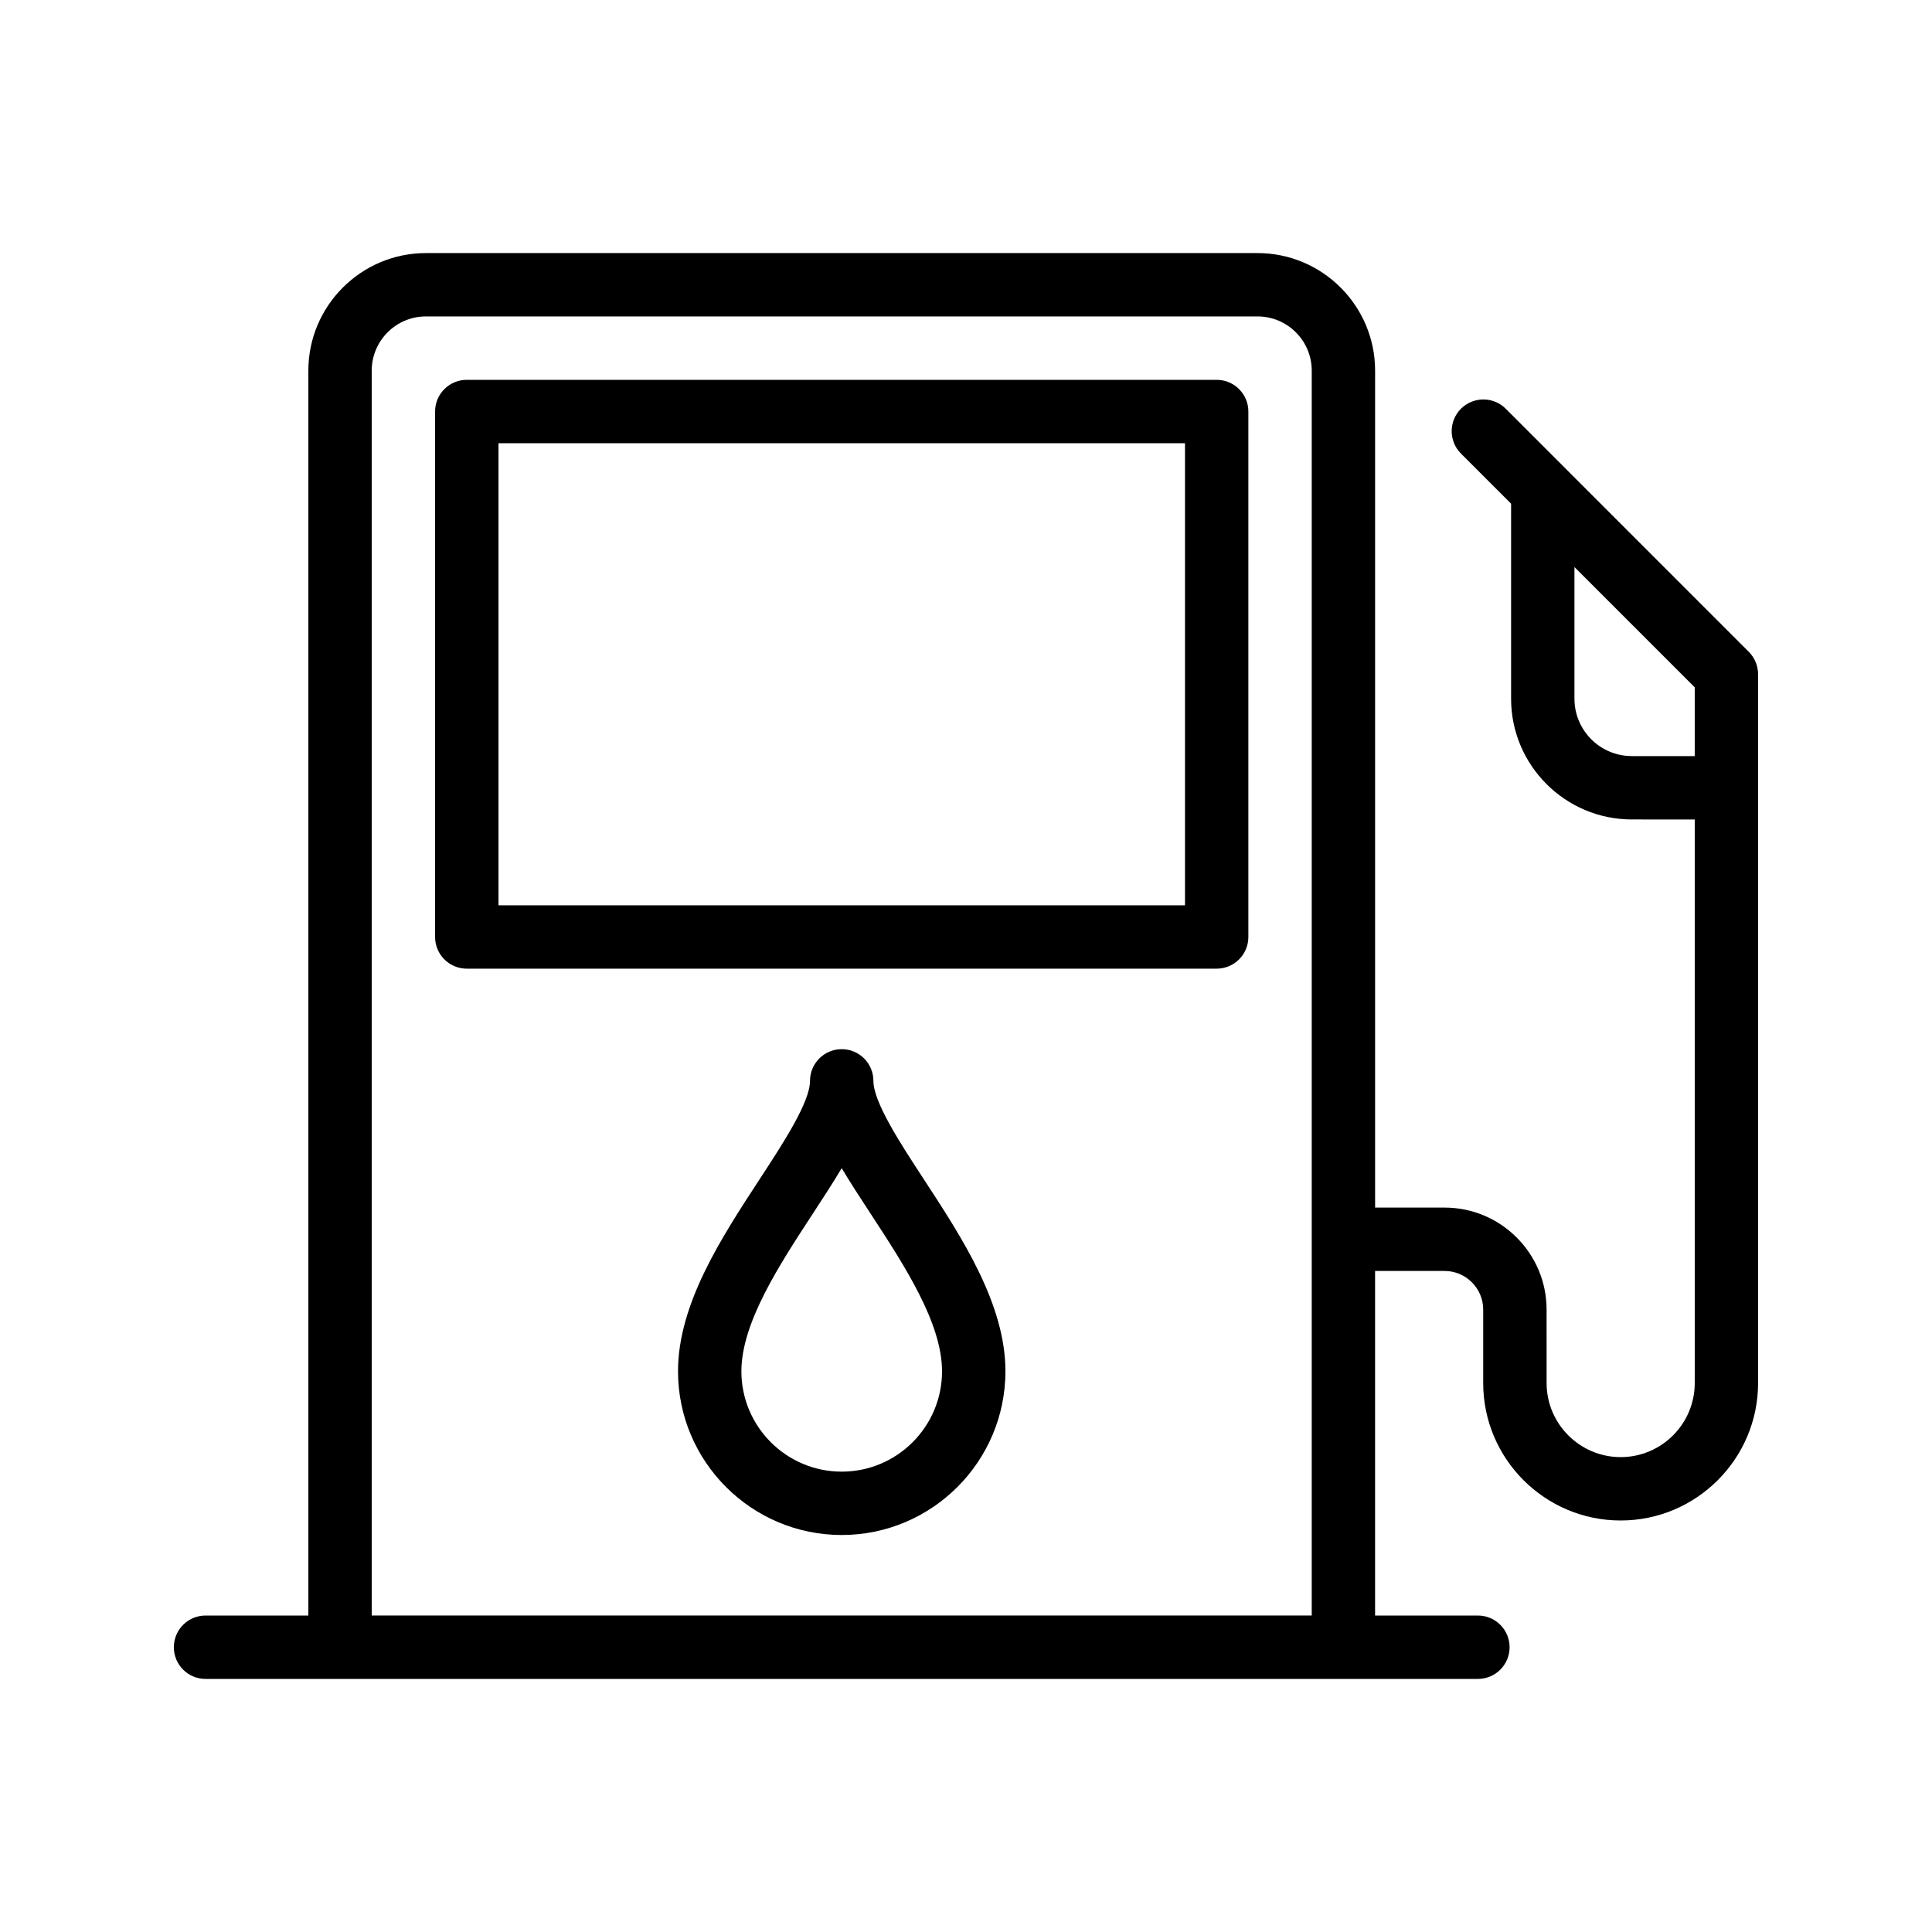
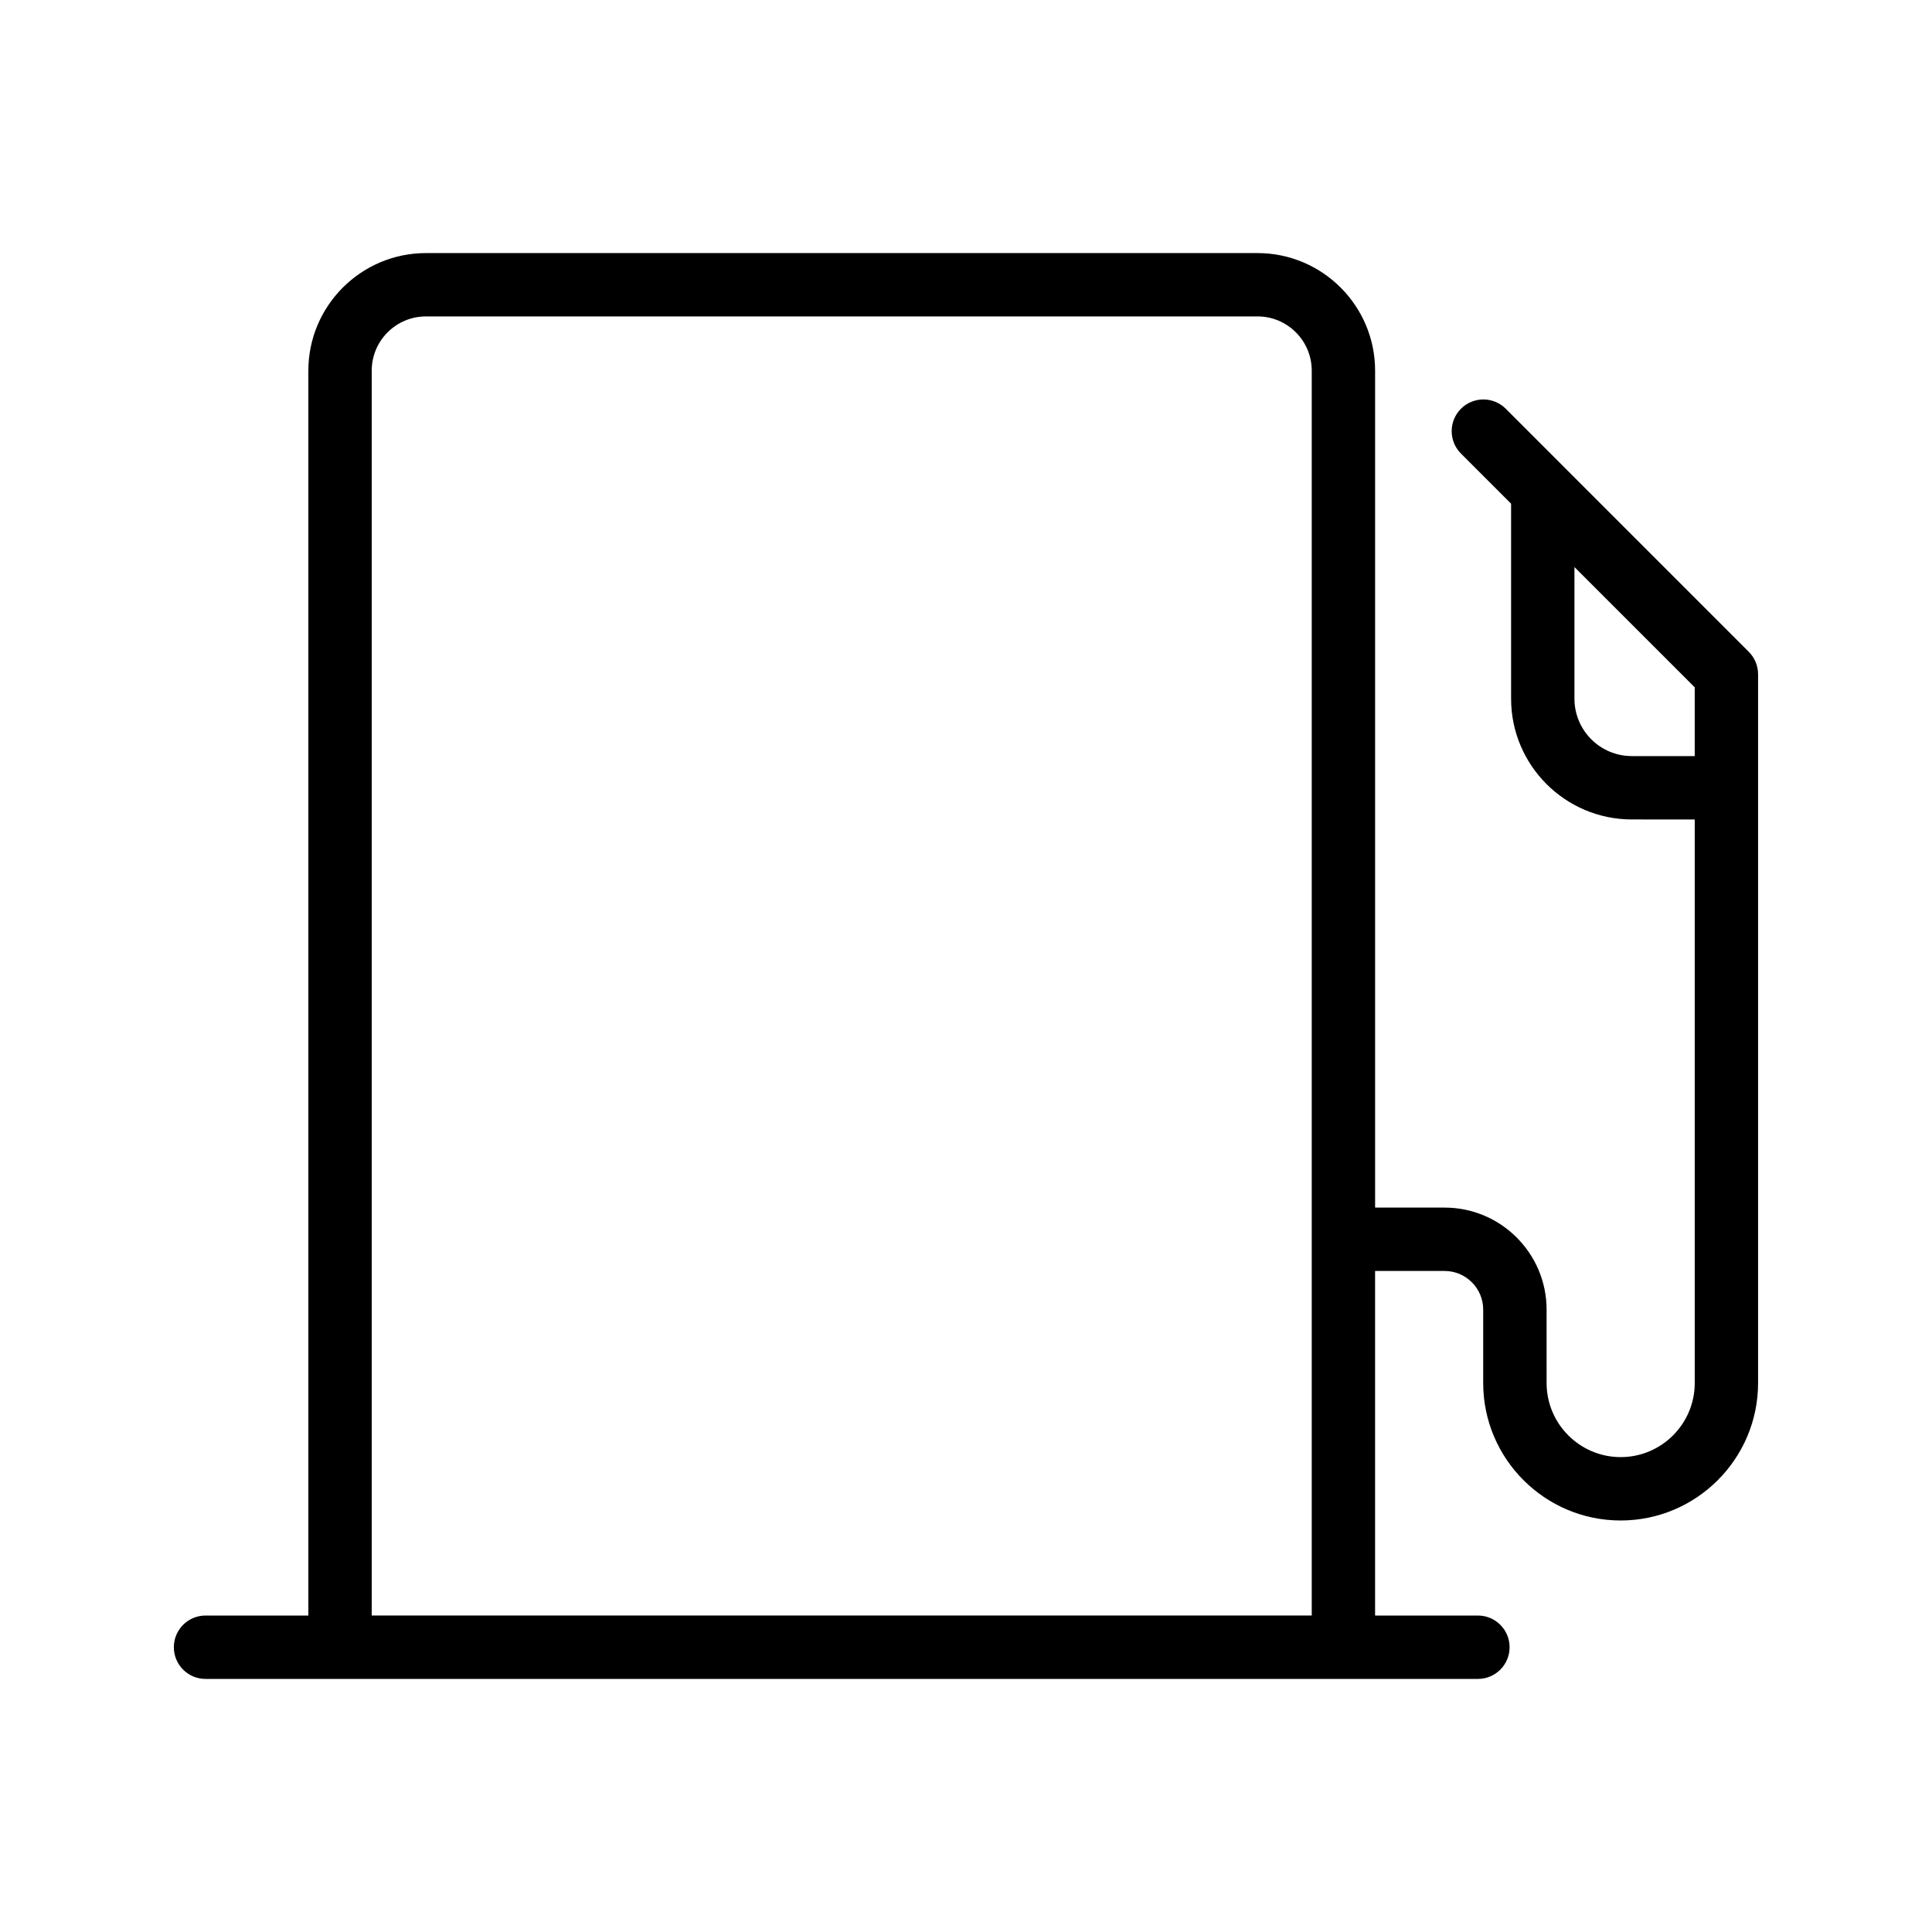
<svg xmlns="http://www.w3.org/2000/svg" fill="#000000" width="800px" height="800px" version="1.1" viewBox="144 144 512 512">
  <g>
-     <path d="m466.43 244.66h-198.73c-4.641 0-8.398 3.758-8.398 8.398v139.25c0 4.637 3.754 8.398 8.398 8.398h198.73c4.641 0 8.398-3.758 8.398-8.398v-139.25c0-4.637-3.754-8.398-8.398-8.398zm-8.395 139.25h-181.93v-122.45h181.93z" />
    <path d="m558.8 268.08c-0.008-0.008-0.012-0.012-0.02-0.02l-15.734-15.738c-3.281-3.281-8.594-3.281-11.875 0s-3.281 8.594 0 11.875l13.285 13.285v51.684c0 17.641 14.352 31.996 31.988 31.996l16.68 0.004v149.35c0 10.828-8.805 19.633-19.629 19.633-10.824 0-19.629-8.809-19.629-19.637l-0.004-19.461c0-14.902-12.129-27.027-27.027-27.027h-18.418v-221.8c0-17.18-13.98-31.156-31.16-31.156h-220.38c-17.18 0-31.16 13.977-31.16 31.156v329.91h-27.246c-4.641 0-8.398 3.758-8.398 8.398 0 4.637 3.754 8.398 8.398 8.398h337.19c4.641 0 8.398-3.758 8.398-8.398 0-4.637-3.754-8.398-8.398-8.398h-27.25v-91.316h18.418c5.641 0 10.234 4.594 10.234 10.234v19.461c0 20.086 16.344 36.43 36.426 36.43 20.082 0 36.422-16.34 36.422-36.426v-187.84c0-2.227-0.887-4.363-2.461-5.938zm-316.29 304.05v-329.91c0-7.922 6.445-14.363 14.367-14.363h220.38c7.922 0 14.367 6.441 14.367 14.363v329.91zm333.93-227.76c-8.379 0-15.195-6.816-15.195-15.203v-34.891l31.875 31.875v18.219z" />
-     <path d="m375.46 430.44c0-4.637-3.754-8.398-8.398-8.398-4.641 0-8.398 3.758-8.398 8.398 0 5.641-7.109 16.516-13.383 26.109-10.117 15.488-21.598 33.047-21.598 50.859 0 23.918 19.457 43.383 43.379 43.383 23.918 0 43.387-19.461 43.387-43.383 0-17.816-11.48-35.371-21.605-50.859-6.273-9.594-13.383-20.469-13.383-26.109zm-8.398 103.56c-14.66 0-26.586-11.926-26.586-26.59 0-12.812 10.02-28.148 18.867-41.672 2.754-4.223 5.402-8.266 7.715-12.156 2.32 3.891 4.961 7.934 7.723 12.156 8.848 13.531 18.867 28.859 18.867 41.672 0.008 14.66-11.922 26.59-26.586 26.59z" />
  </g>
</svg>